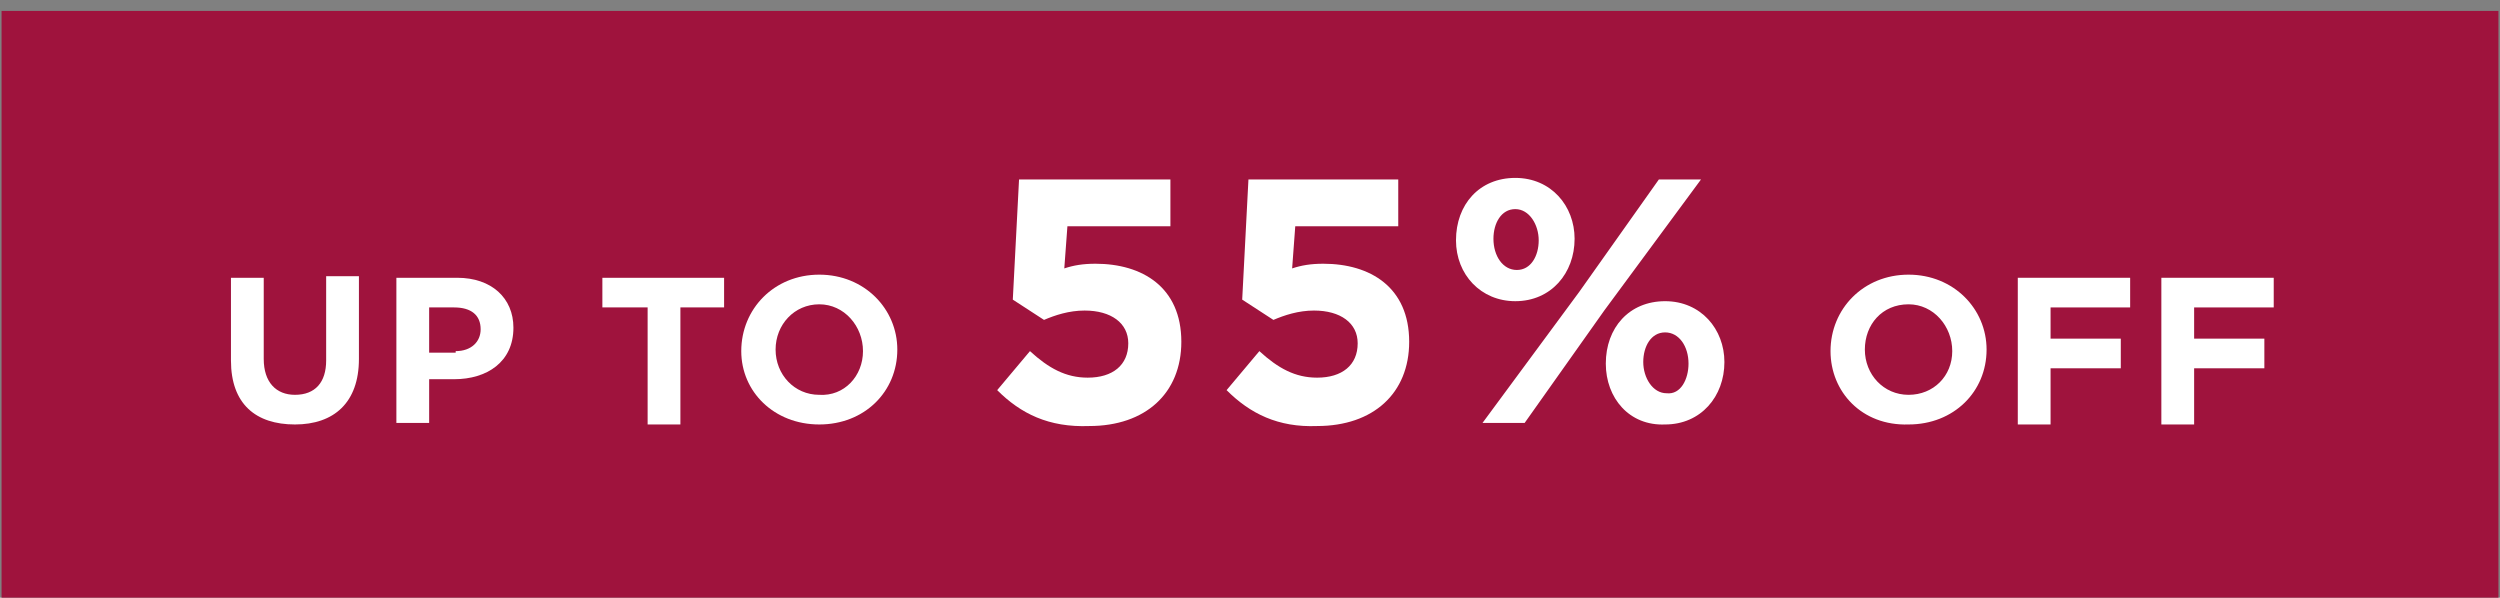
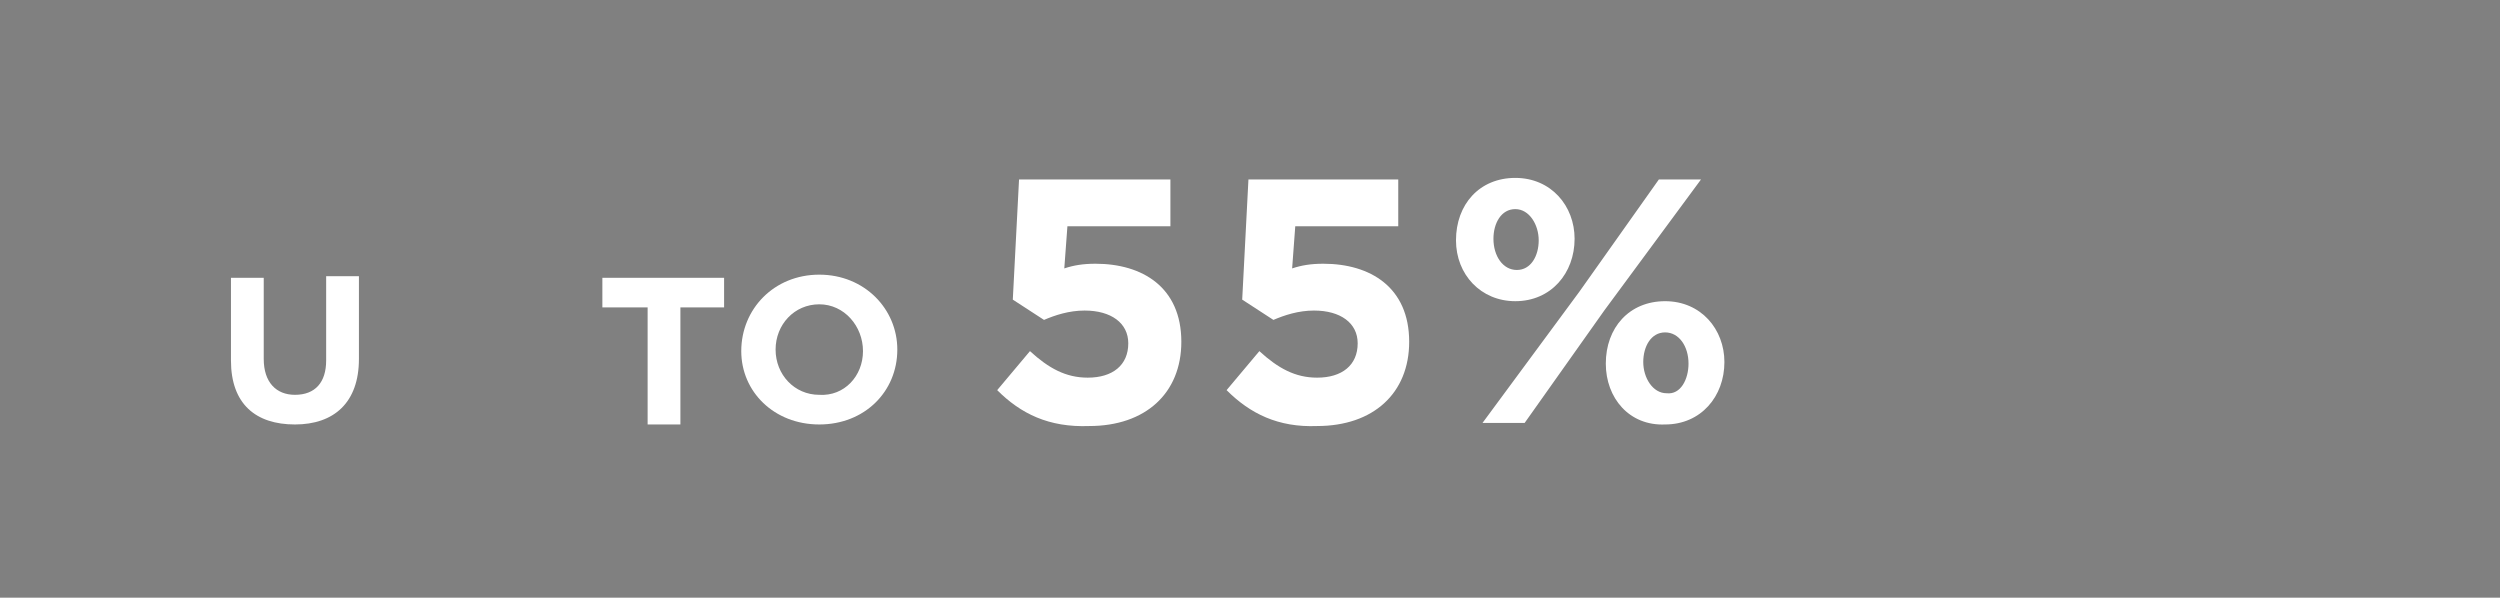
<svg xmlns="http://www.w3.org/2000/svg" version="1.1" id="Layer_1" x="0px" y="0px" viewBox="0 0 160.2 38.3" style="enable-background:new 0 0 160.2 38.3;" xml:space="preserve">
  <rect x="0" y="0" width="160.2" height="38.3" fill="#808080" stroke="none" />
  <style type="text/css">
	.st0{fill:#9F133D;}
	.st1{fill:#FFFFFF;}
</style>
-   <polygon class="st0" points="0.1,0.7 0.1,38.7 160.1,38.7 160.1,0.7 0.1,0.7 " />
  <g>
    <path class="st1" d="M14.8,23.1v-5.3h2.1V23c0,1.5,0.8,2.3,2,2.3c1.3,0,2-0.8,2-2.2v-5.4H23V23c0,2.8-1.6,4.2-4.1,4.2   S14.8,25.9,14.8,23.1z" />
-     <path class="st1" d="M25.5,17.8h3.8c2.2,0,3.6,1.3,3.6,3.2v0c0,2.2-1.7,3.3-3.8,3.3h-1.6v2.8h-2.1V17.8z M29.2,22.5   c1,0,1.6-0.6,1.6-1.4v0c0-0.9-0.6-1.4-1.7-1.4h-1.6v2.9H29.2z" />
  </g>
  <g>
    <path class="st1" d="M41.4,19.7h-2.8v-1.9h7.8v1.9h-2.8v7.5h-2.1V19.7z" />
-     <path class="st1" d="M47.5,22.5L47.5,22.5c0-2.7,2.1-4.9,5-4.9s5,2.2,5,4.8v0c0,2.7-2.1,4.8-5,4.8S47.5,25.1,47.5,22.5z M55.3,22.5   L55.3,22.5c0-1.6-1.2-3-2.8-3s-2.8,1.3-2.8,2.9v0c0,1.6,1.2,2.9,2.8,2.9C54.1,25.4,55.3,24.1,55.3,22.5z" />
+     <path class="st1" d="M47.5,22.5c0-2.7,2.1-4.9,5-4.9s5,2.2,5,4.8v0c0,2.7-2.1,4.8-5,4.8S47.5,25.1,47.5,22.5z M55.3,22.5   L55.3,22.5c0-1.6-1.2-3-2.8-3s-2.8,1.3-2.8,2.9v0c0,1.6,1.2,2.9,2.8,2.9C54.1,25.4,55.3,24.1,55.3,22.5z" />
  </g>
  <g>
    <path class="st1" d="M63.9,25l2.1-2.5c1.2,1.1,2.3,1.7,3.7,1.7c1.6,0,2.6-0.8,2.6-2.2v0c0-1.3-1.1-2.1-2.8-2.1   c-1,0-1.9,0.3-2.6,0.6l-2-1.3l0.4-7.7H75v3h-6.6l-0.2,2.7c0.6-0.2,1.2-0.3,2-0.3c3,0,5.5,1.5,5.5,5v0c0,3.3-2.3,5.4-5.9,5.4   C67.2,27.4,65.4,26.5,63.9,25z" />
    <path class="st1" d="M78.6,25l2.1-2.5c1.2,1.1,2.3,1.7,3.7,1.7c1.6,0,2.6-0.8,2.6-2.2v0c0-1.3-1.1-2.1-2.8-2.1   c-1,0-1.9,0.3-2.6,0.6l-2-1.3l0.4-7.7h9.6v3H83l-0.2,2.7c0.6-0.2,1.2-0.3,2-0.3c3,0,5.5,1.5,5.5,5v0c0,3.3-2.3,5.4-5.9,5.4   C81.9,27.4,80.1,26.5,78.6,25z" />
    <path class="st1" d="M93.3,15.4L93.3,15.4c0-2.3,1.5-4,3.8-4c2.3,0,3.8,1.8,3.8,3.9v0c0,2.2-1.5,4-3.8,4   C94.9,19.3,93.3,17.6,93.3,15.4z M106.3,11.5h2.7l-6.2,8.4l-5.1,7.2h-2.7l6.2-8.4L106.3,11.5z M95.7,15.3L95.7,15.3   c0,1.1,0.6,2,1.5,2c0.9,0,1.4-0.9,1.4-1.9v0c0-1-0.6-2-1.5-2C96.2,13.4,95.7,14.3,95.7,15.3z M102.9,23.3L102.9,23.3   c0-2.3,1.5-4,3.8-4c2.3,0,3.8,1.8,3.8,3.9v0c0,2.2-1.5,4-3.8,4C104.4,27.3,102.9,25.5,102.9,23.3z M108.2,23.3L108.2,23.3   c0-1.1-0.6-2-1.5-2c-0.9,0-1.4,0.9-1.4,1.9v0c0,1,0.6,2,1.5,2C107.7,25.3,108.2,24.3,108.2,23.3z" />
  </g>
  <g>
-     <path class="st1" d="M117.3,22.5L117.3,22.5c0-2.7,2.1-4.9,5-4.9c2.9,0,5,2.2,5,4.8v0c0,2.7-2.1,4.8-5,4.8   C119.3,27.3,117.3,25.1,117.3,22.5z M125.1,22.5L125.1,22.5c0-1.6-1.2-3-2.8-3c-1.7,0-2.8,1.3-2.8,2.9v0c0,1.6,1.2,2.9,2.8,2.9   S125.1,24.1,125.1,22.5z" />
-     <path class="st1" d="M129.4,17.8h7.1v1.9h-5.1v2h4.5v1.9h-4.5v3.6h-2.1V17.8z" />
-     <path class="st1" d="M138.6,17.8h7.1v1.9h-5.1v2h4.5v1.9h-4.5v3.6h-2.1V17.8z" />
-   </g>
+     </g>
</svg>